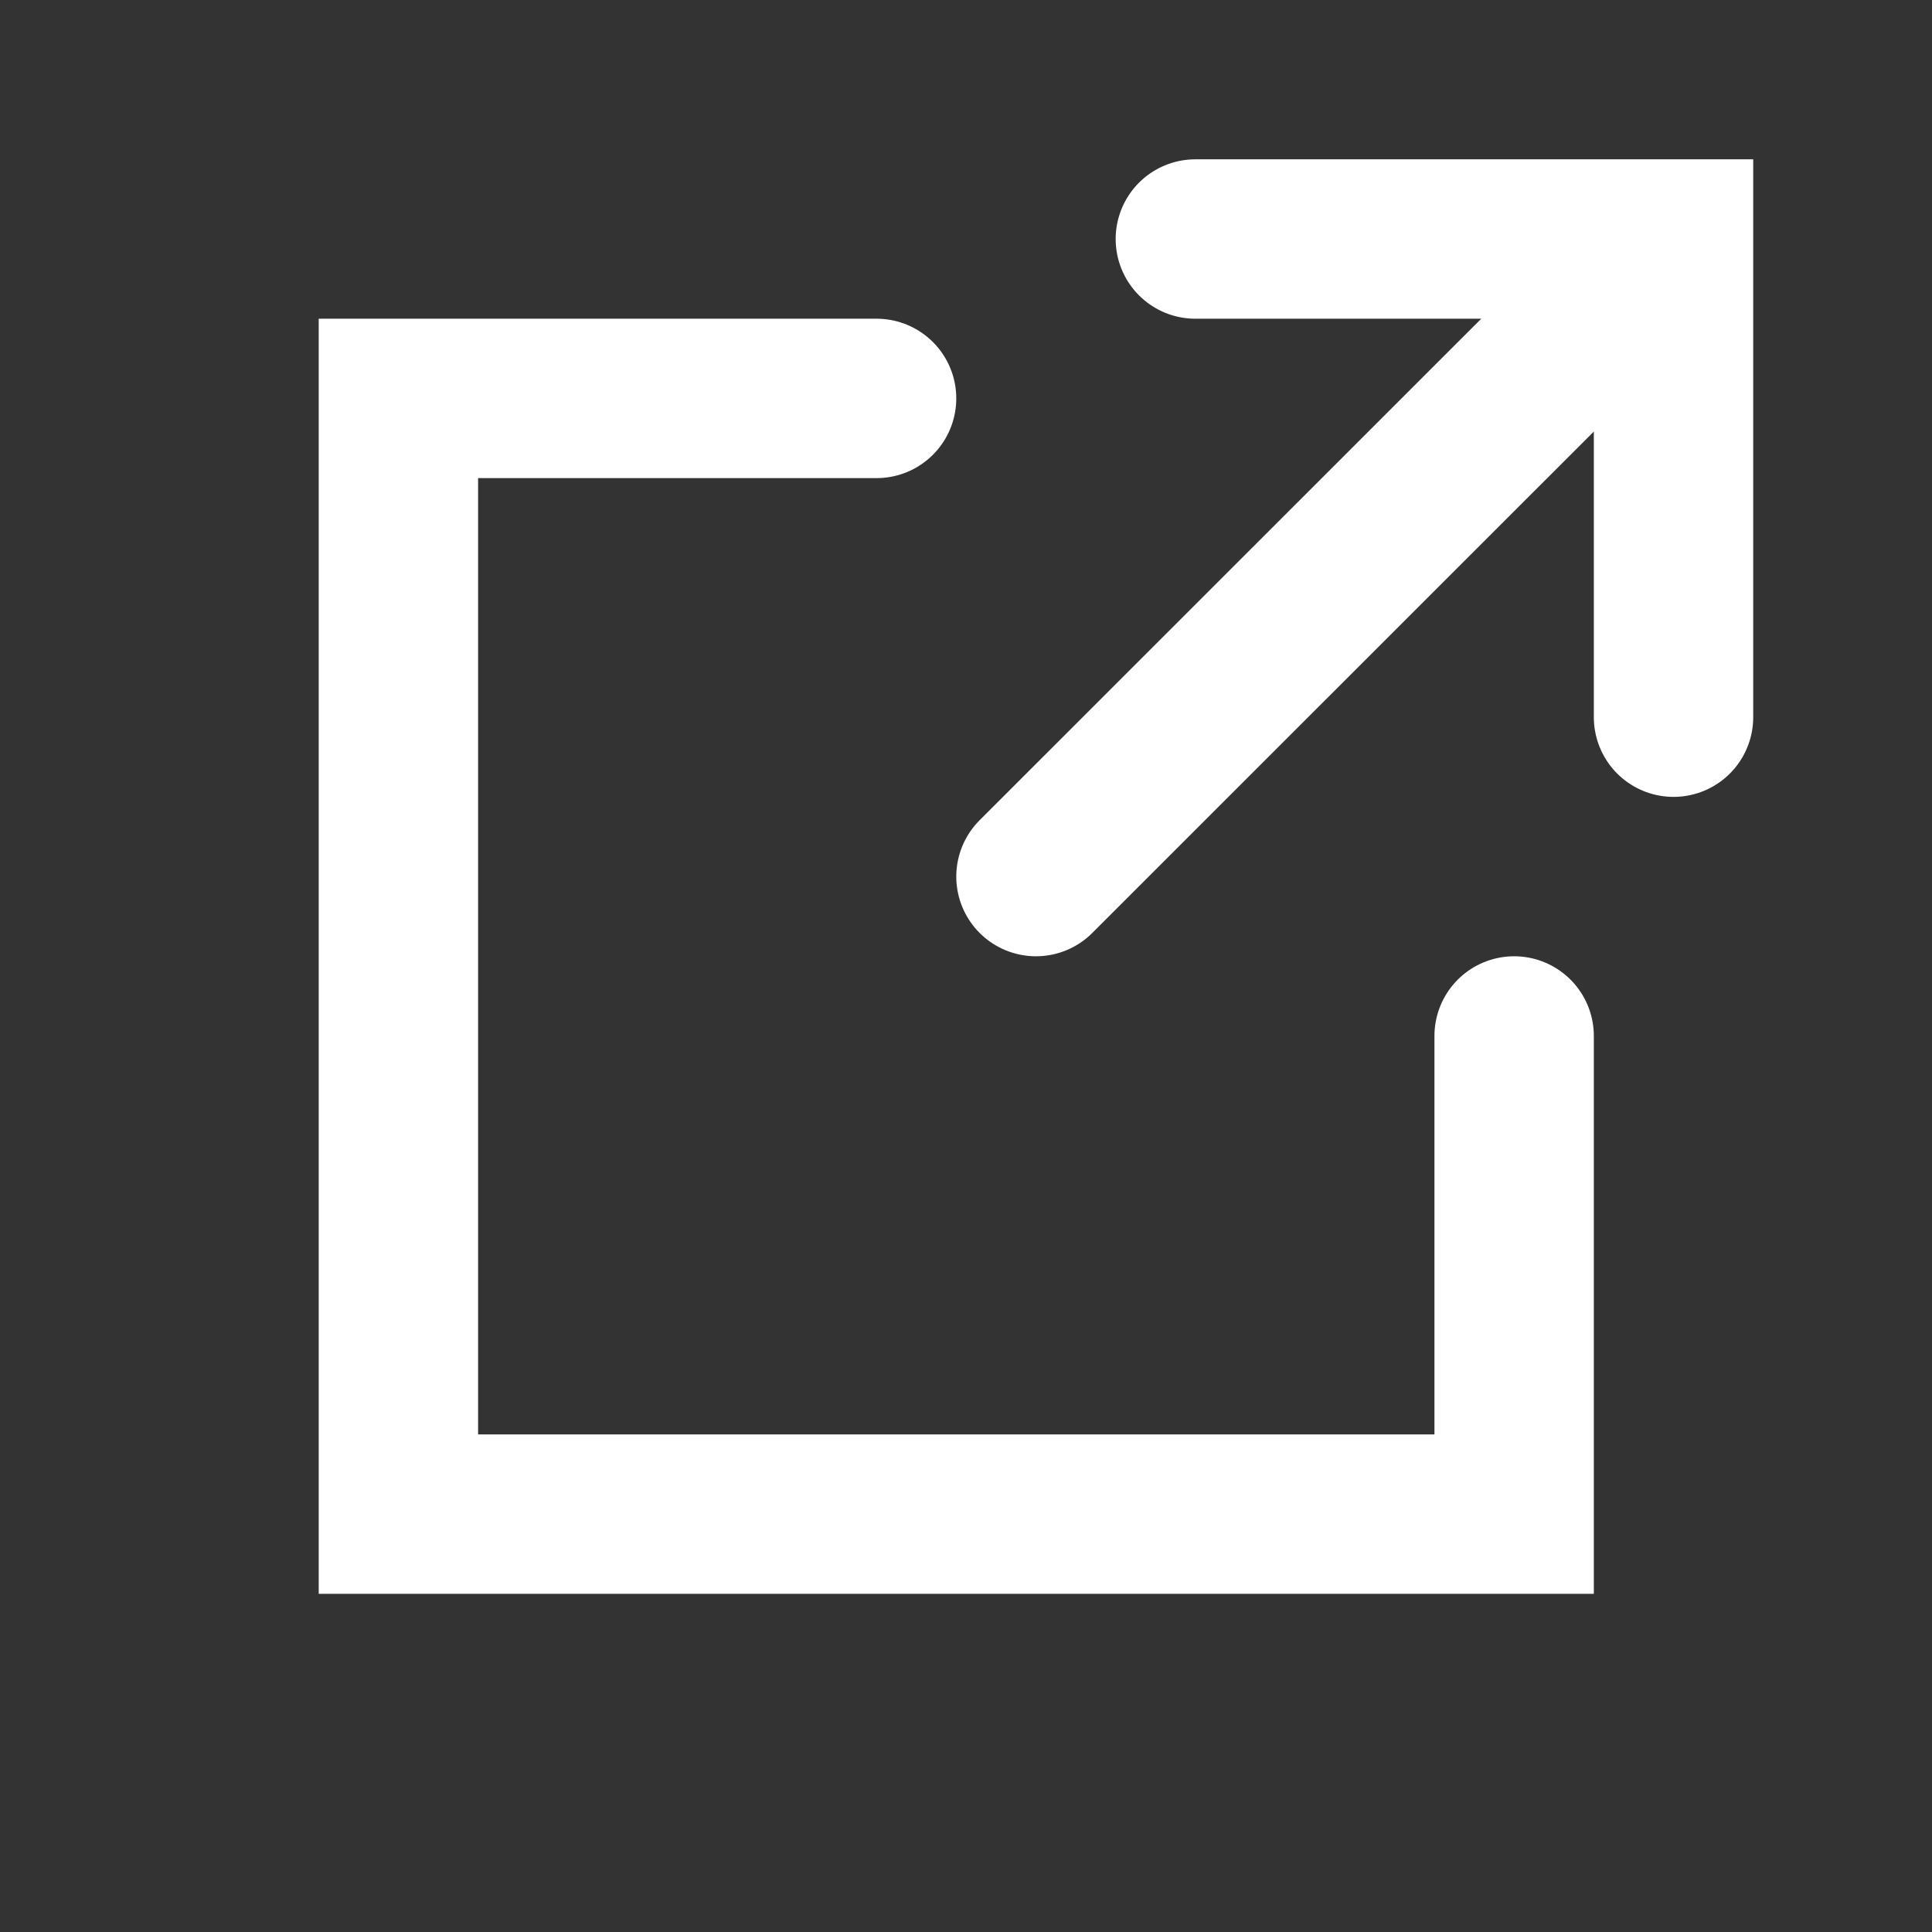
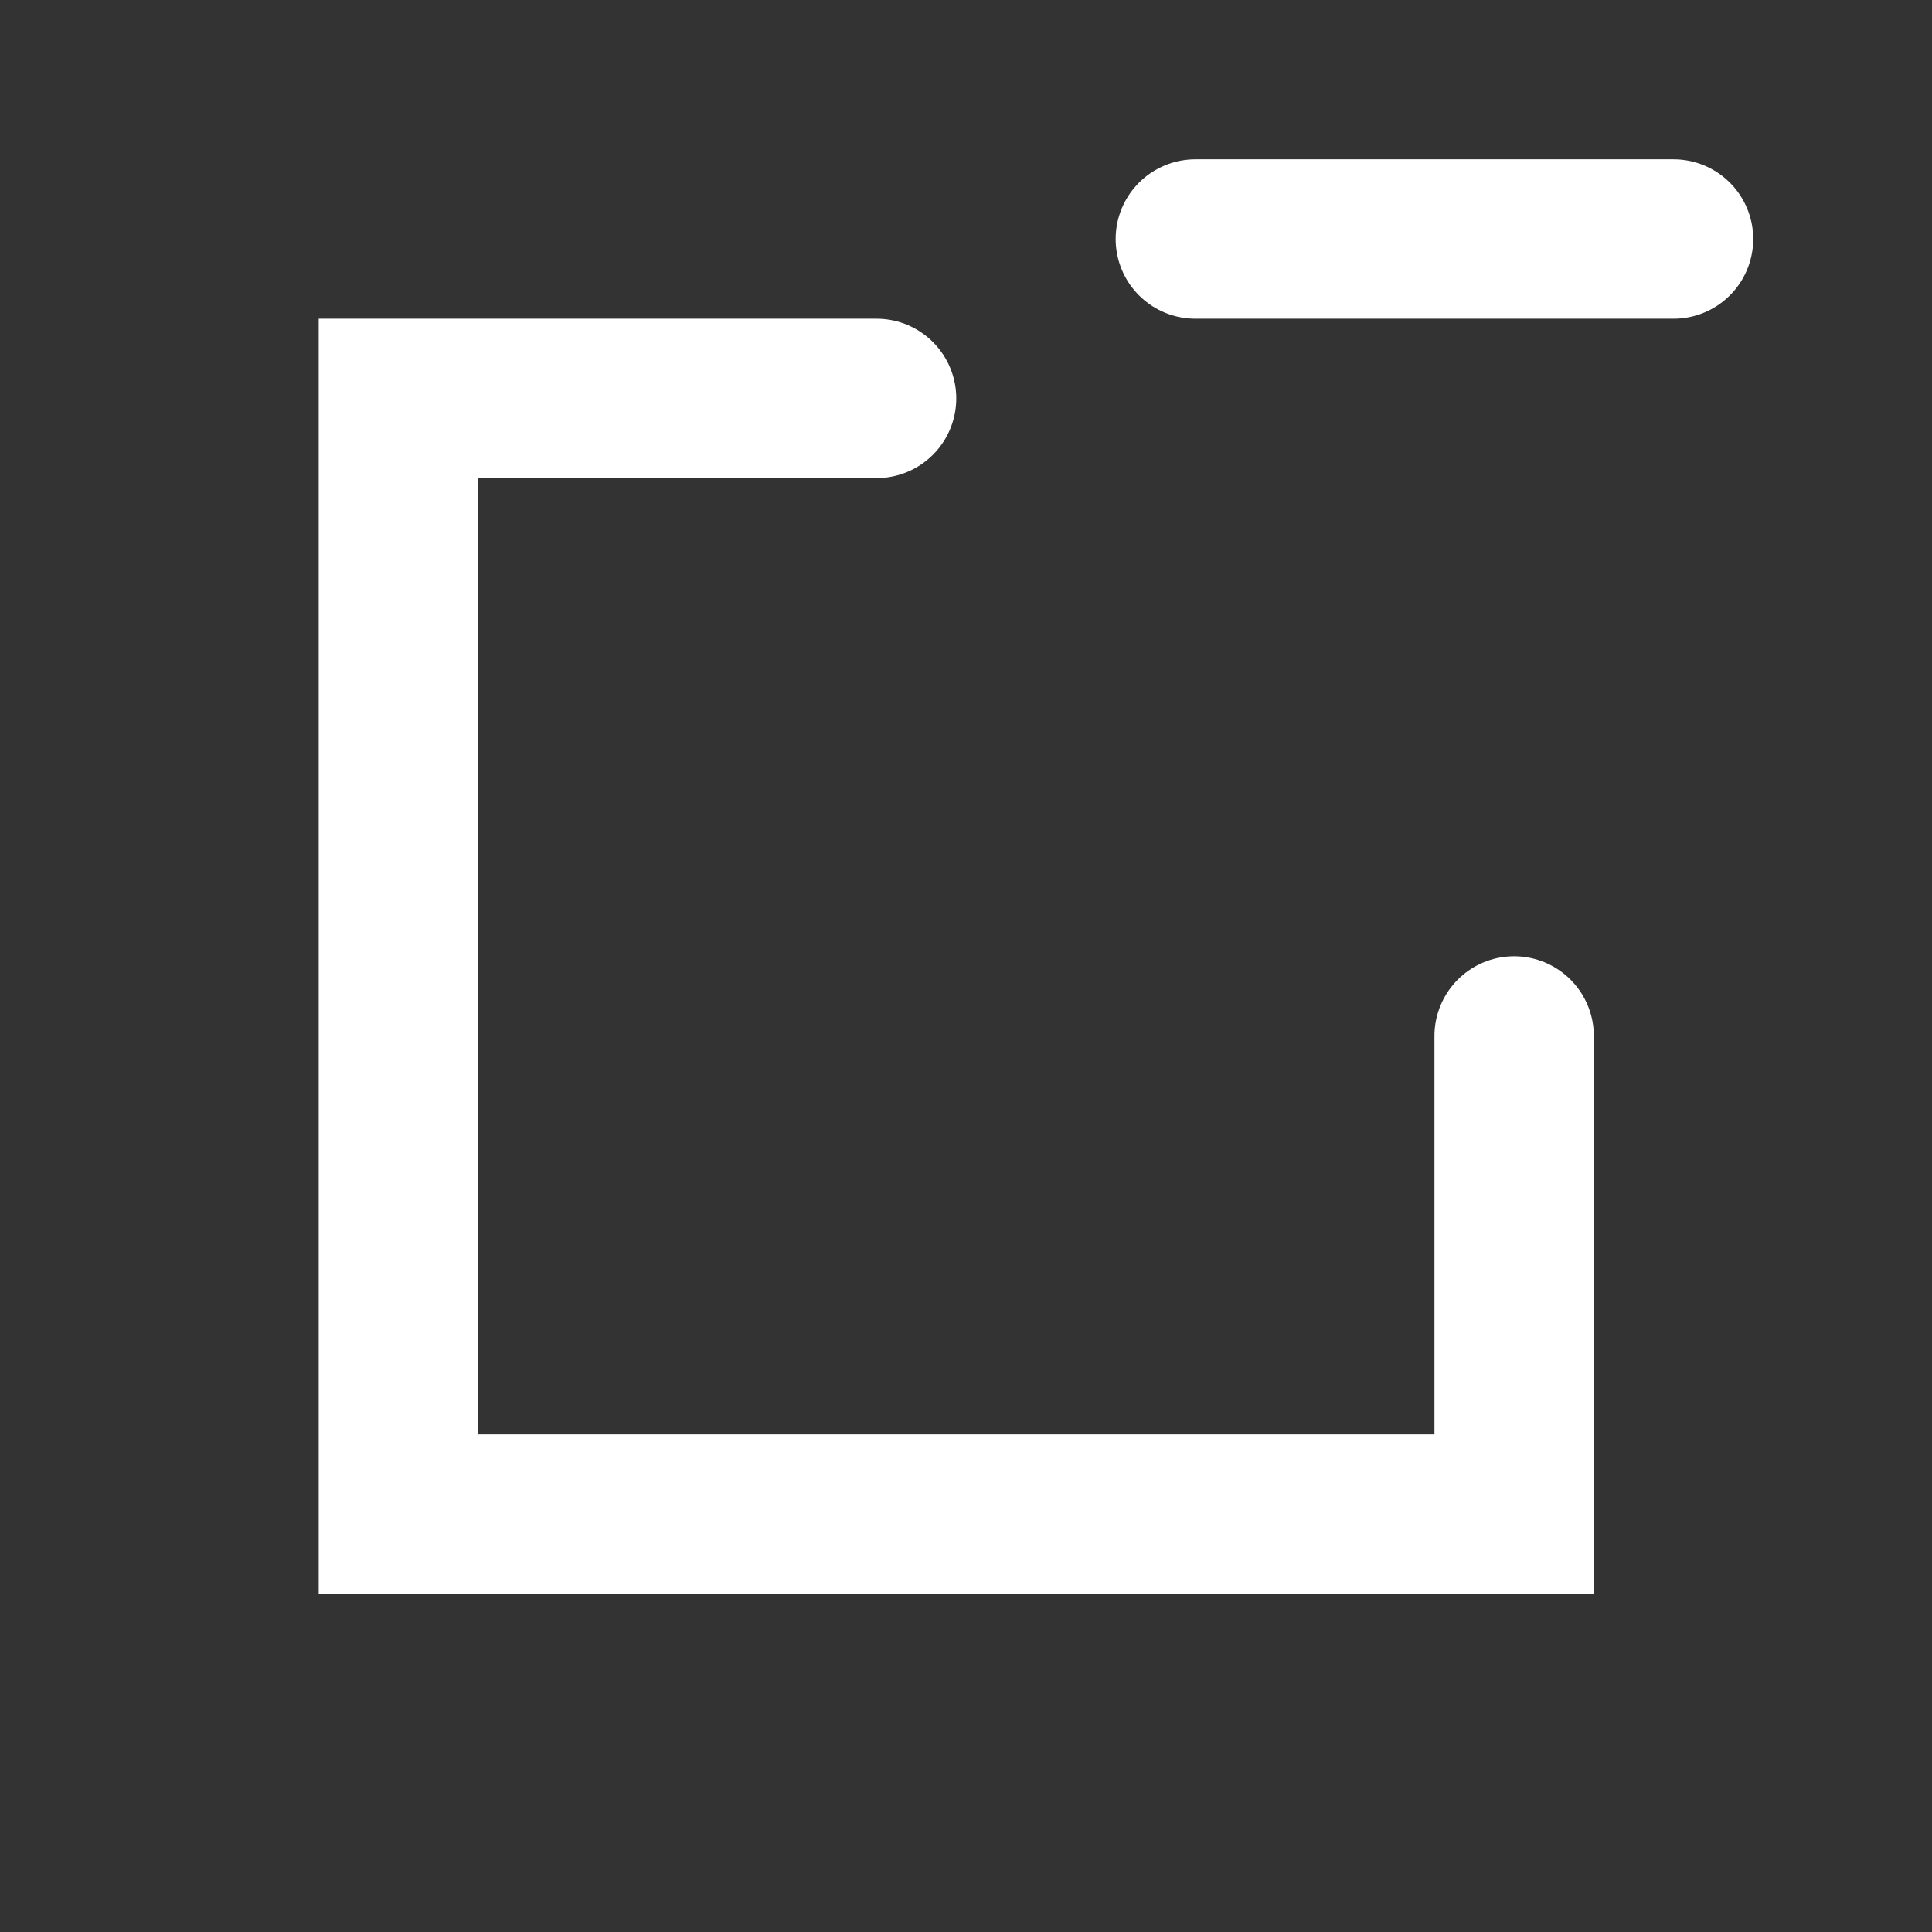
<svg xmlns="http://www.w3.org/2000/svg" fill="none" height="100%" overflow="visible" preserveAspectRatio="none" style="display: block;" viewBox="0 0 14 14" width="100%">
  <rect x="0" y="0" width="14" height="14" fill="#333333" stroke="none" />
  <g id="line-md:external-link">
    <g id="Group">
      <path d="M6.352 2.887H2.887V10.972H10.972V7.507" id="Vector" stroke="white" stroke-linecap="round" stroke-width="1.155" />
-       <path d="M7.507 6.352L11.55 2.31" id="Vector_2" stroke="white" stroke-linecap="round" stroke-width="1.155" />
-       <path d="M8.662 1.732H12.127V5.197" id="Vector_3" stroke="white" stroke-linecap="round" stroke-width="1.155" />
+       <path d="M8.662 1.732H12.127" id="Vector_3" stroke="white" stroke-linecap="round" stroke-width="1.155" />
    </g>
  </g>
</svg>